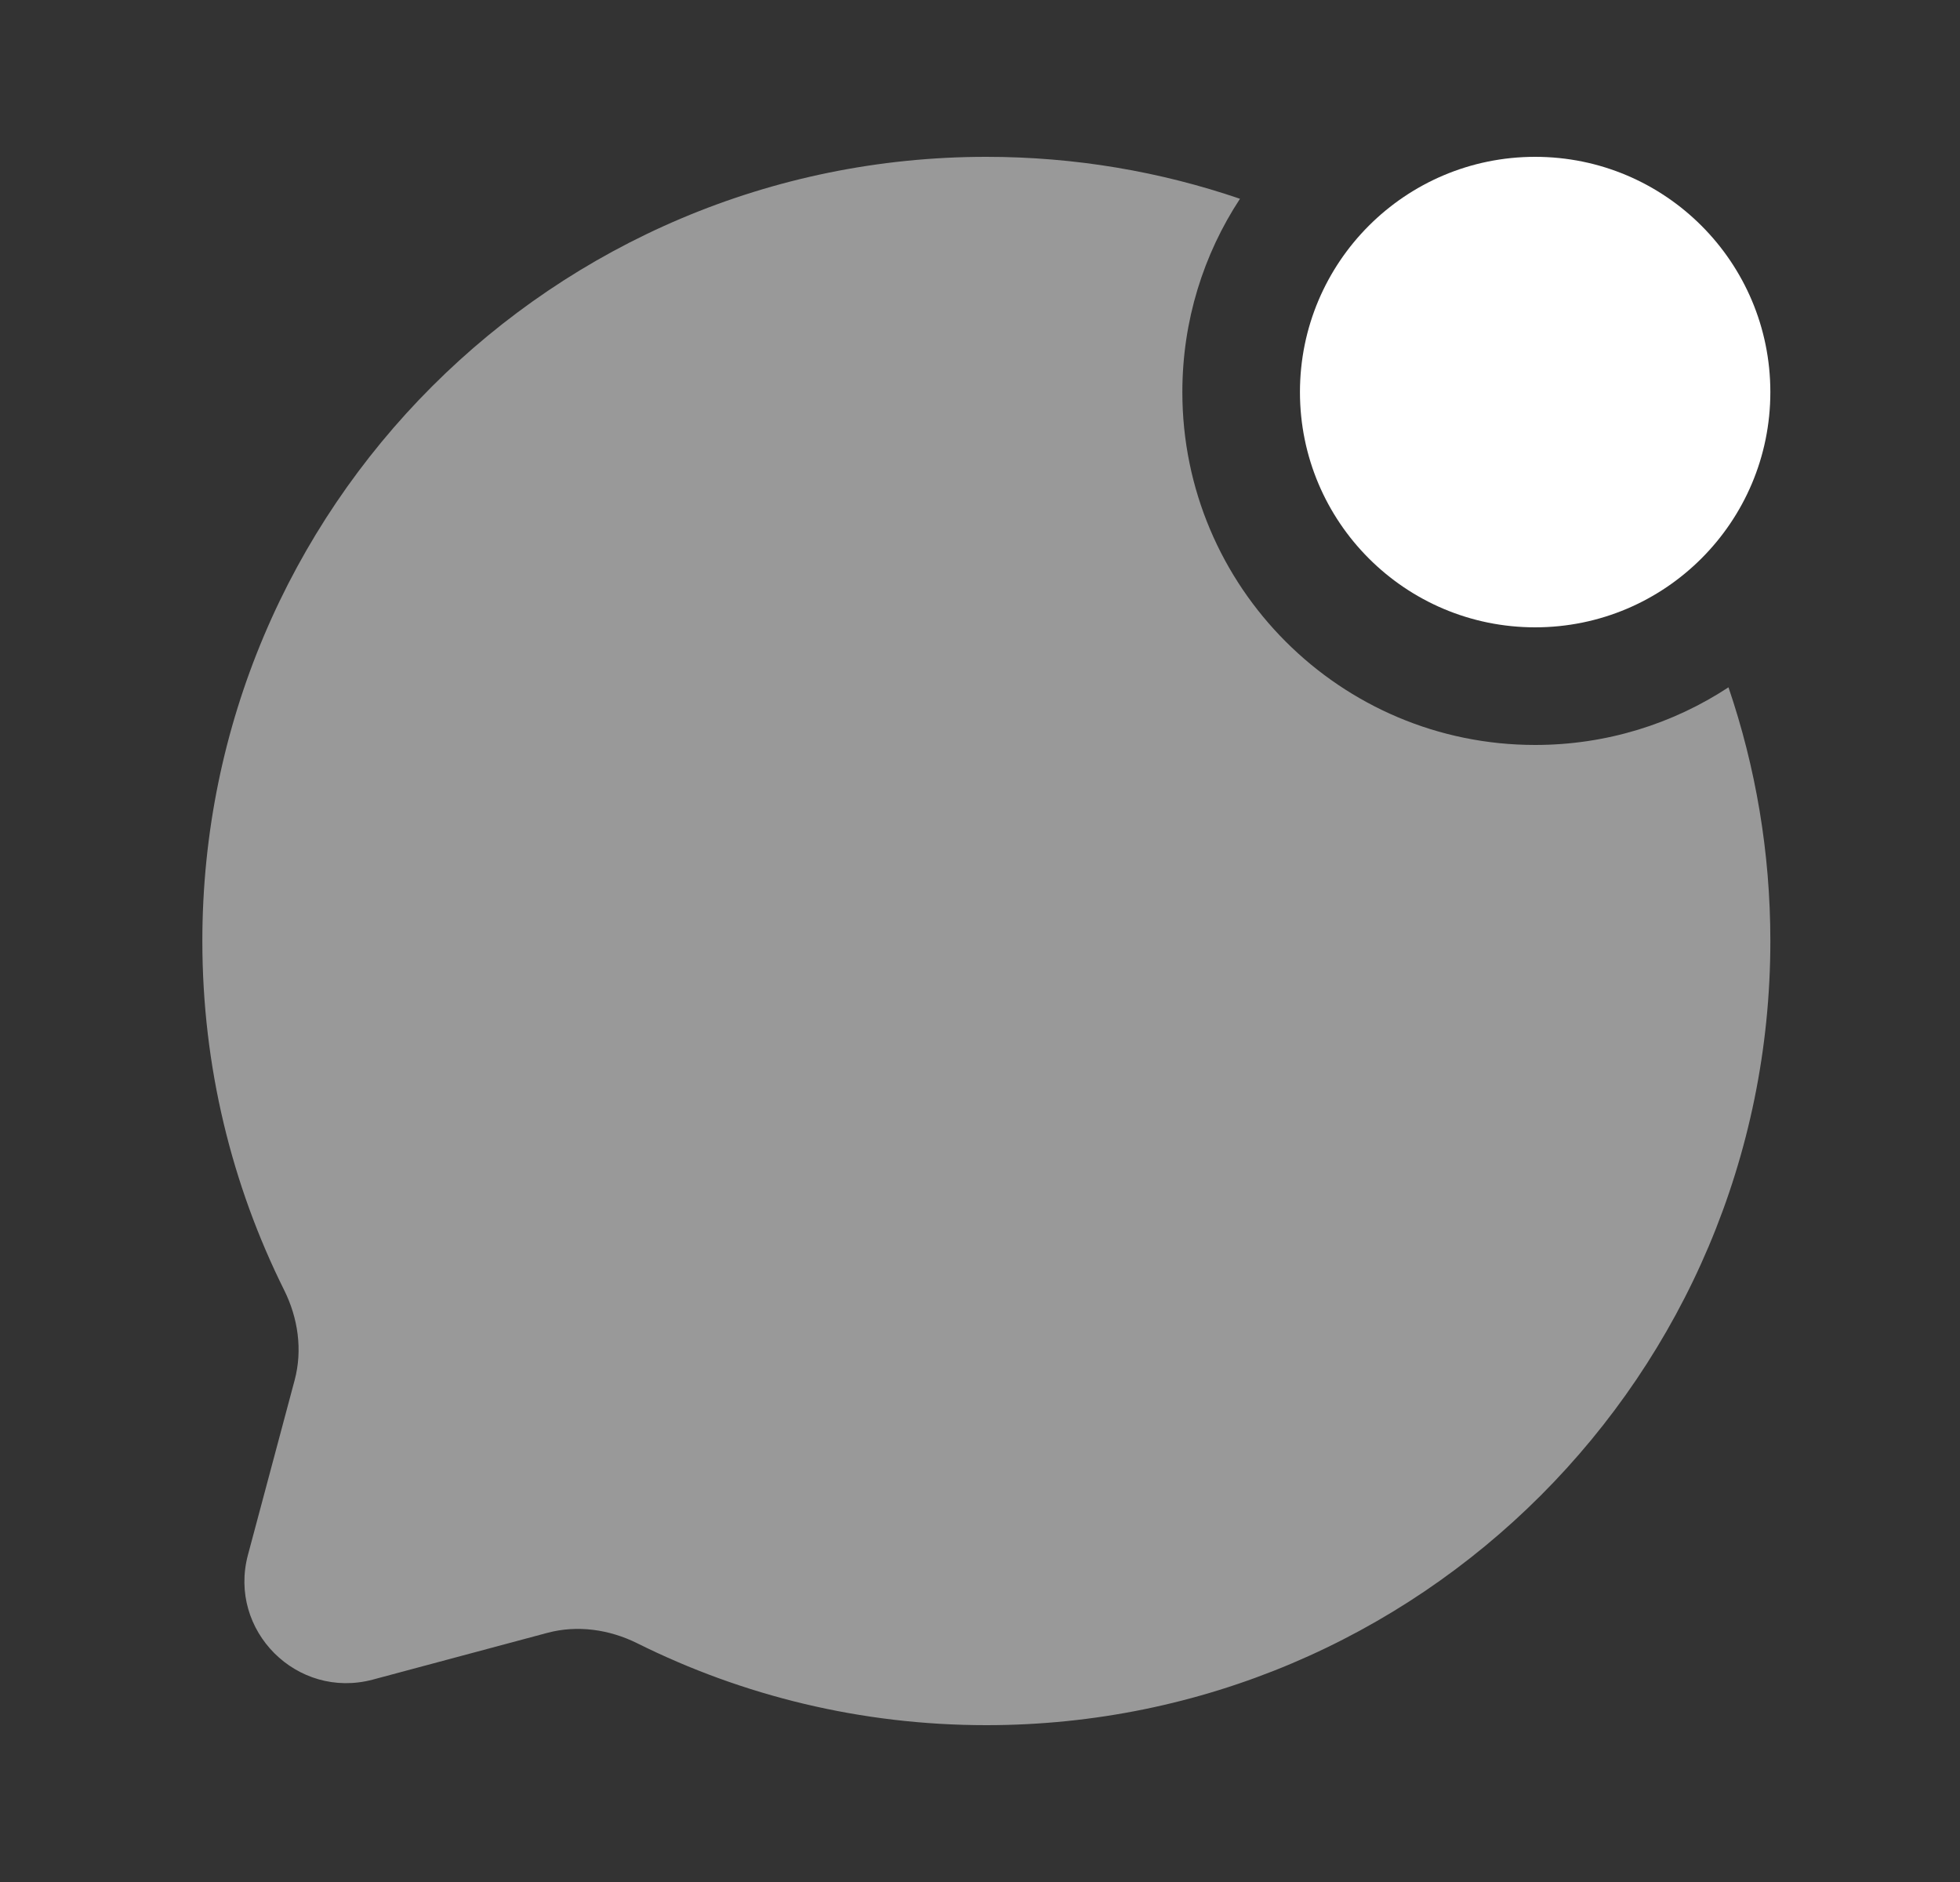
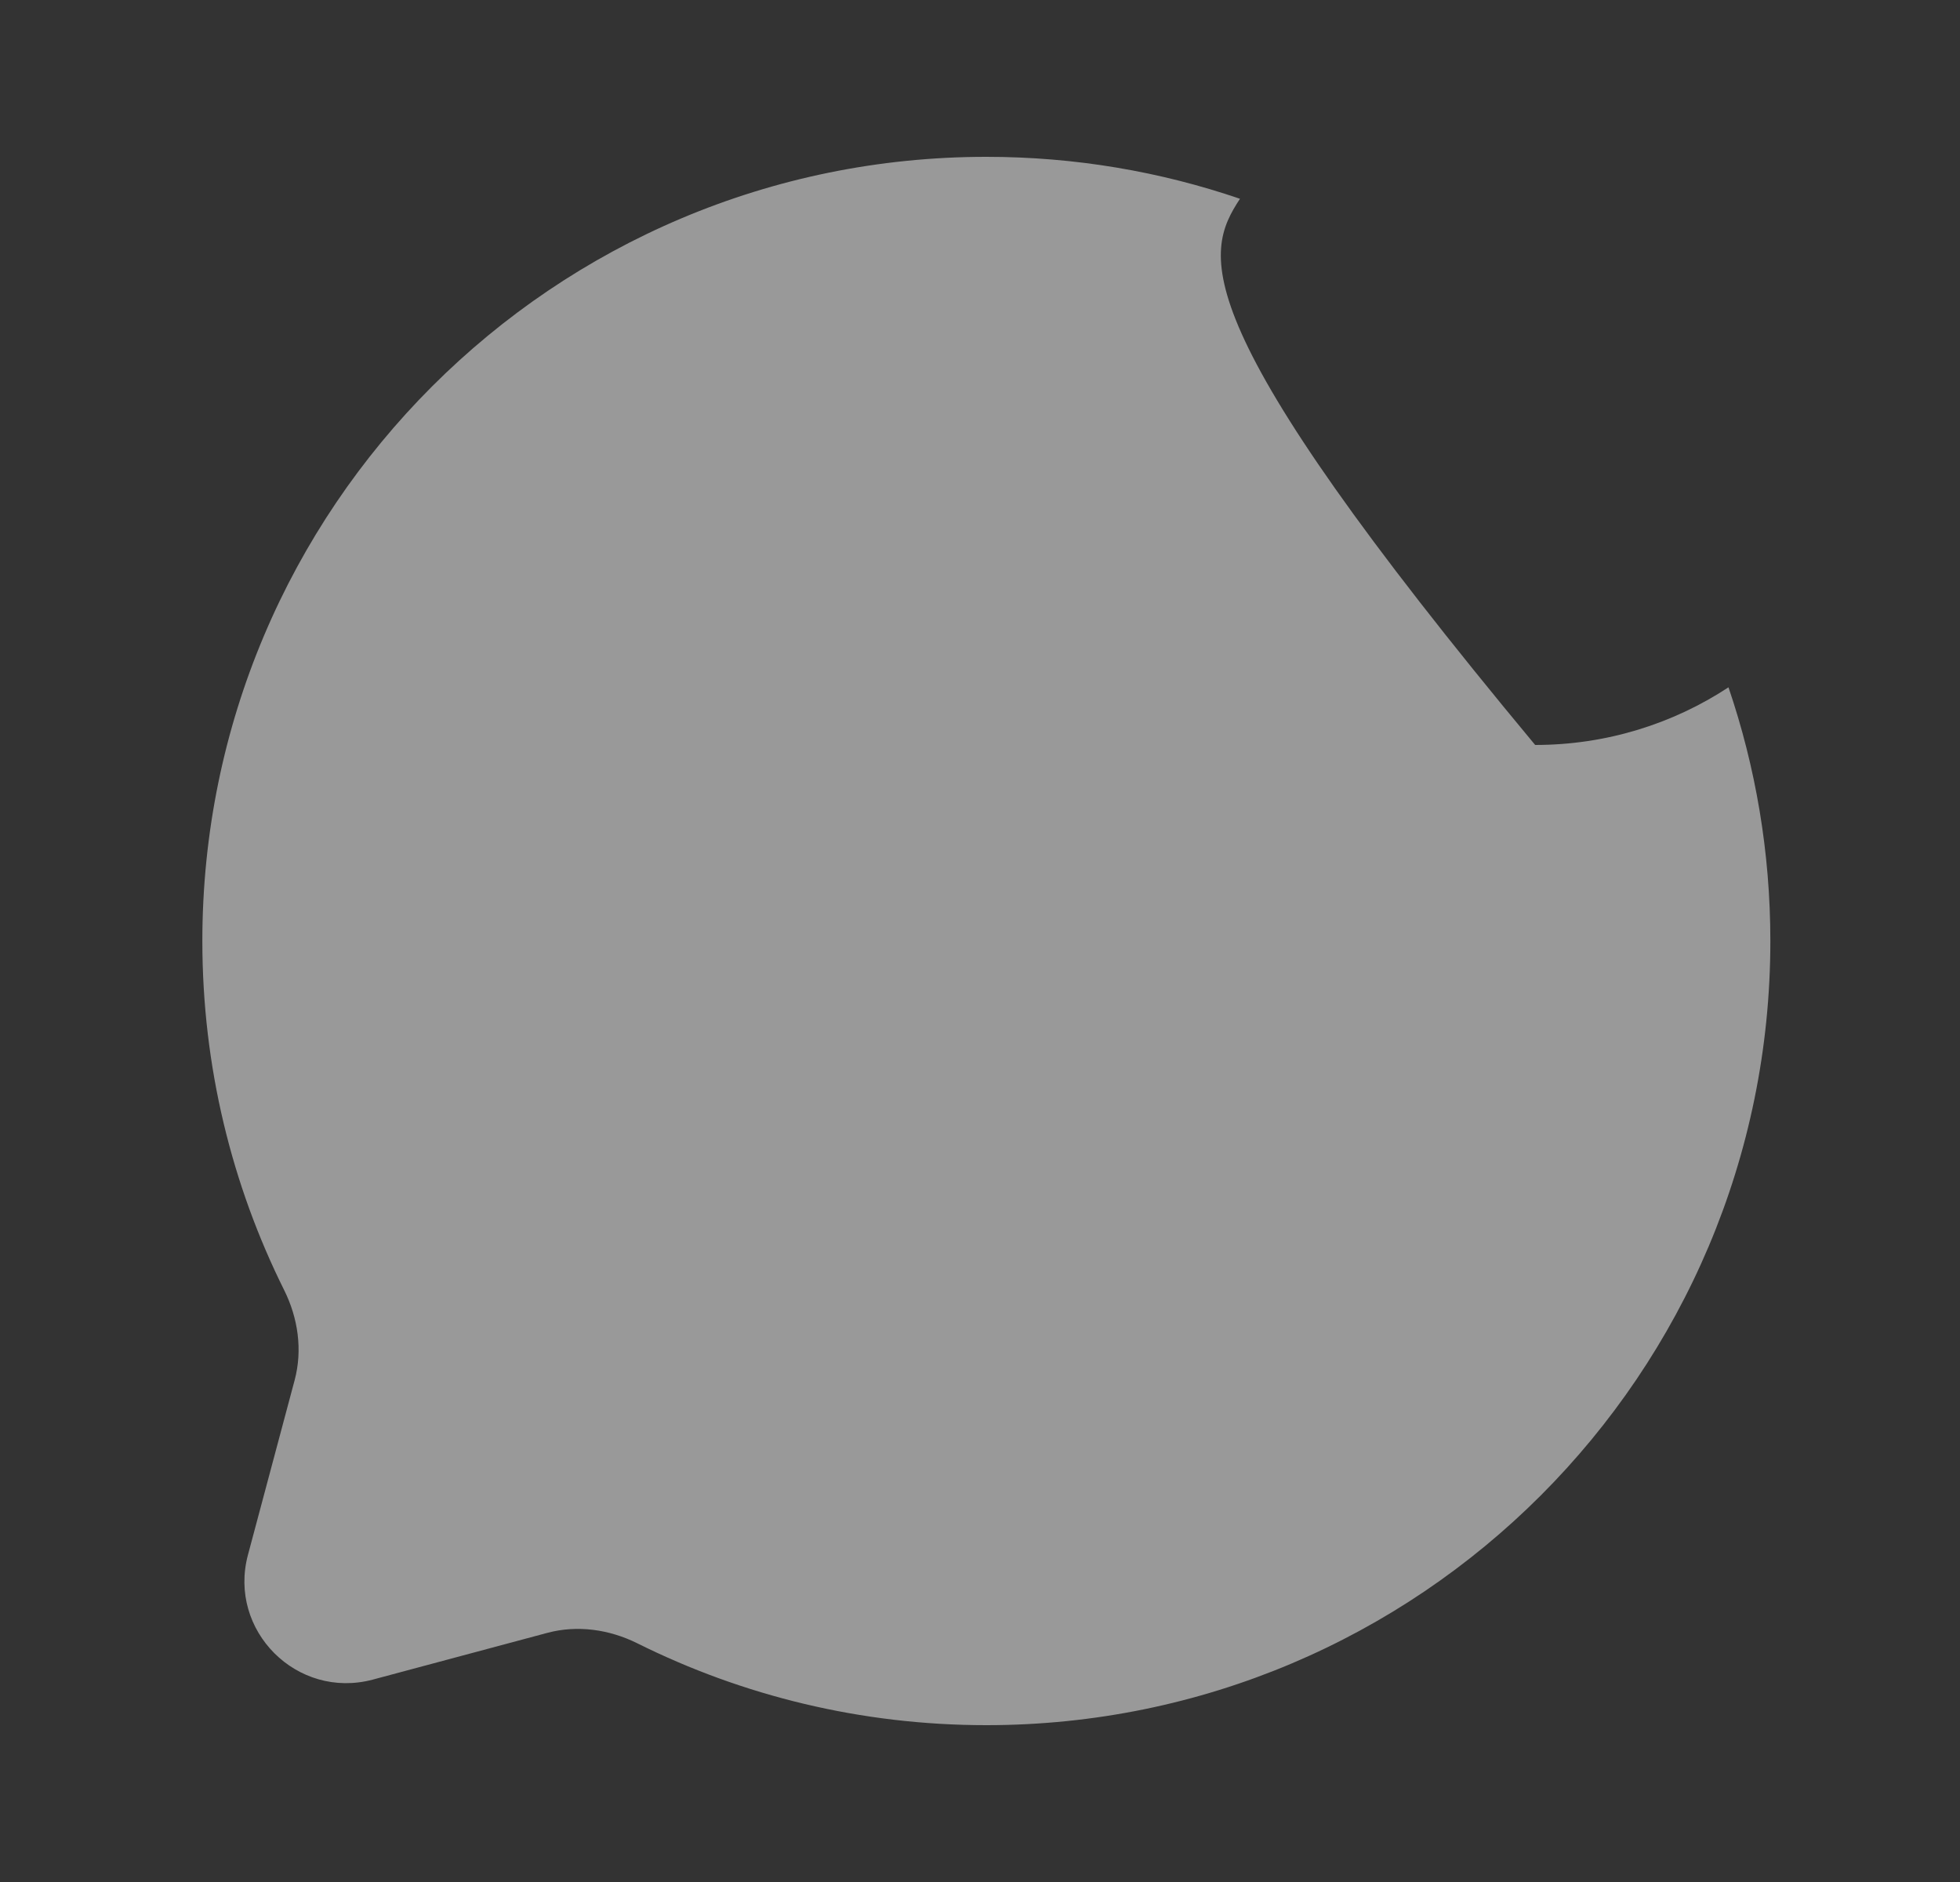
<svg xmlns="http://www.w3.org/2000/svg" width="25" height="24" viewBox="0 0 25 24" fill="none">
  <rect x="0" y="0" width="25" height="24" fill="#333333" stroke="none" />
-   <path d="M22.581 5C22.581 6.657 21.238 8 19.581 8C17.924 8 16.581 6.657 16.581 5C16.581 3.343 17.924 2 19.581 2C21.238 2 22.581 3.343 22.581 5Z" fill="white" />
-   <path opacity="0.5" d="M15.816 2.535C14.801 2.188 13.713 2 12.581 2C7.058 2 2.581 6.477 2.581 12C2.581 13.6 2.957 15.112 3.625 16.453C3.802 16.809 3.861 17.216 3.758 17.601L3.163 19.827C2.904 20.793 3.788 21.677 4.755 21.419L6.981 20.823C7.365 20.72 7.773 20.779 8.129 20.956C9.47 21.624 10.982 22 12.581 22C18.104 22 22.581 17.523 22.581 12C22.581 10.868 22.393 9.78 22.047 8.765C21.338 9.23 20.491 9.5 19.581 9.5C17.096 9.5 15.081 7.485 15.081 5C15.081 4.09 15.351 3.243 15.816 2.535Z" fill="white" />
+   <path opacity="0.5" d="M15.816 2.535C14.801 2.188 13.713 2 12.581 2C7.058 2 2.581 6.477 2.581 12C2.581 13.6 2.957 15.112 3.625 16.453C3.802 16.809 3.861 17.216 3.758 17.601L3.163 19.827C2.904 20.793 3.788 21.677 4.755 21.419L6.981 20.823C7.365 20.72 7.773 20.779 8.129 20.956C9.47 21.624 10.982 22 12.581 22C18.104 22 22.581 17.523 22.581 12C22.581 10.868 22.393 9.78 22.047 8.765C21.338 9.23 20.491 9.5 19.581 9.5C15.081 4.09 15.351 3.243 15.816 2.535Z" fill="white" />
</svg>